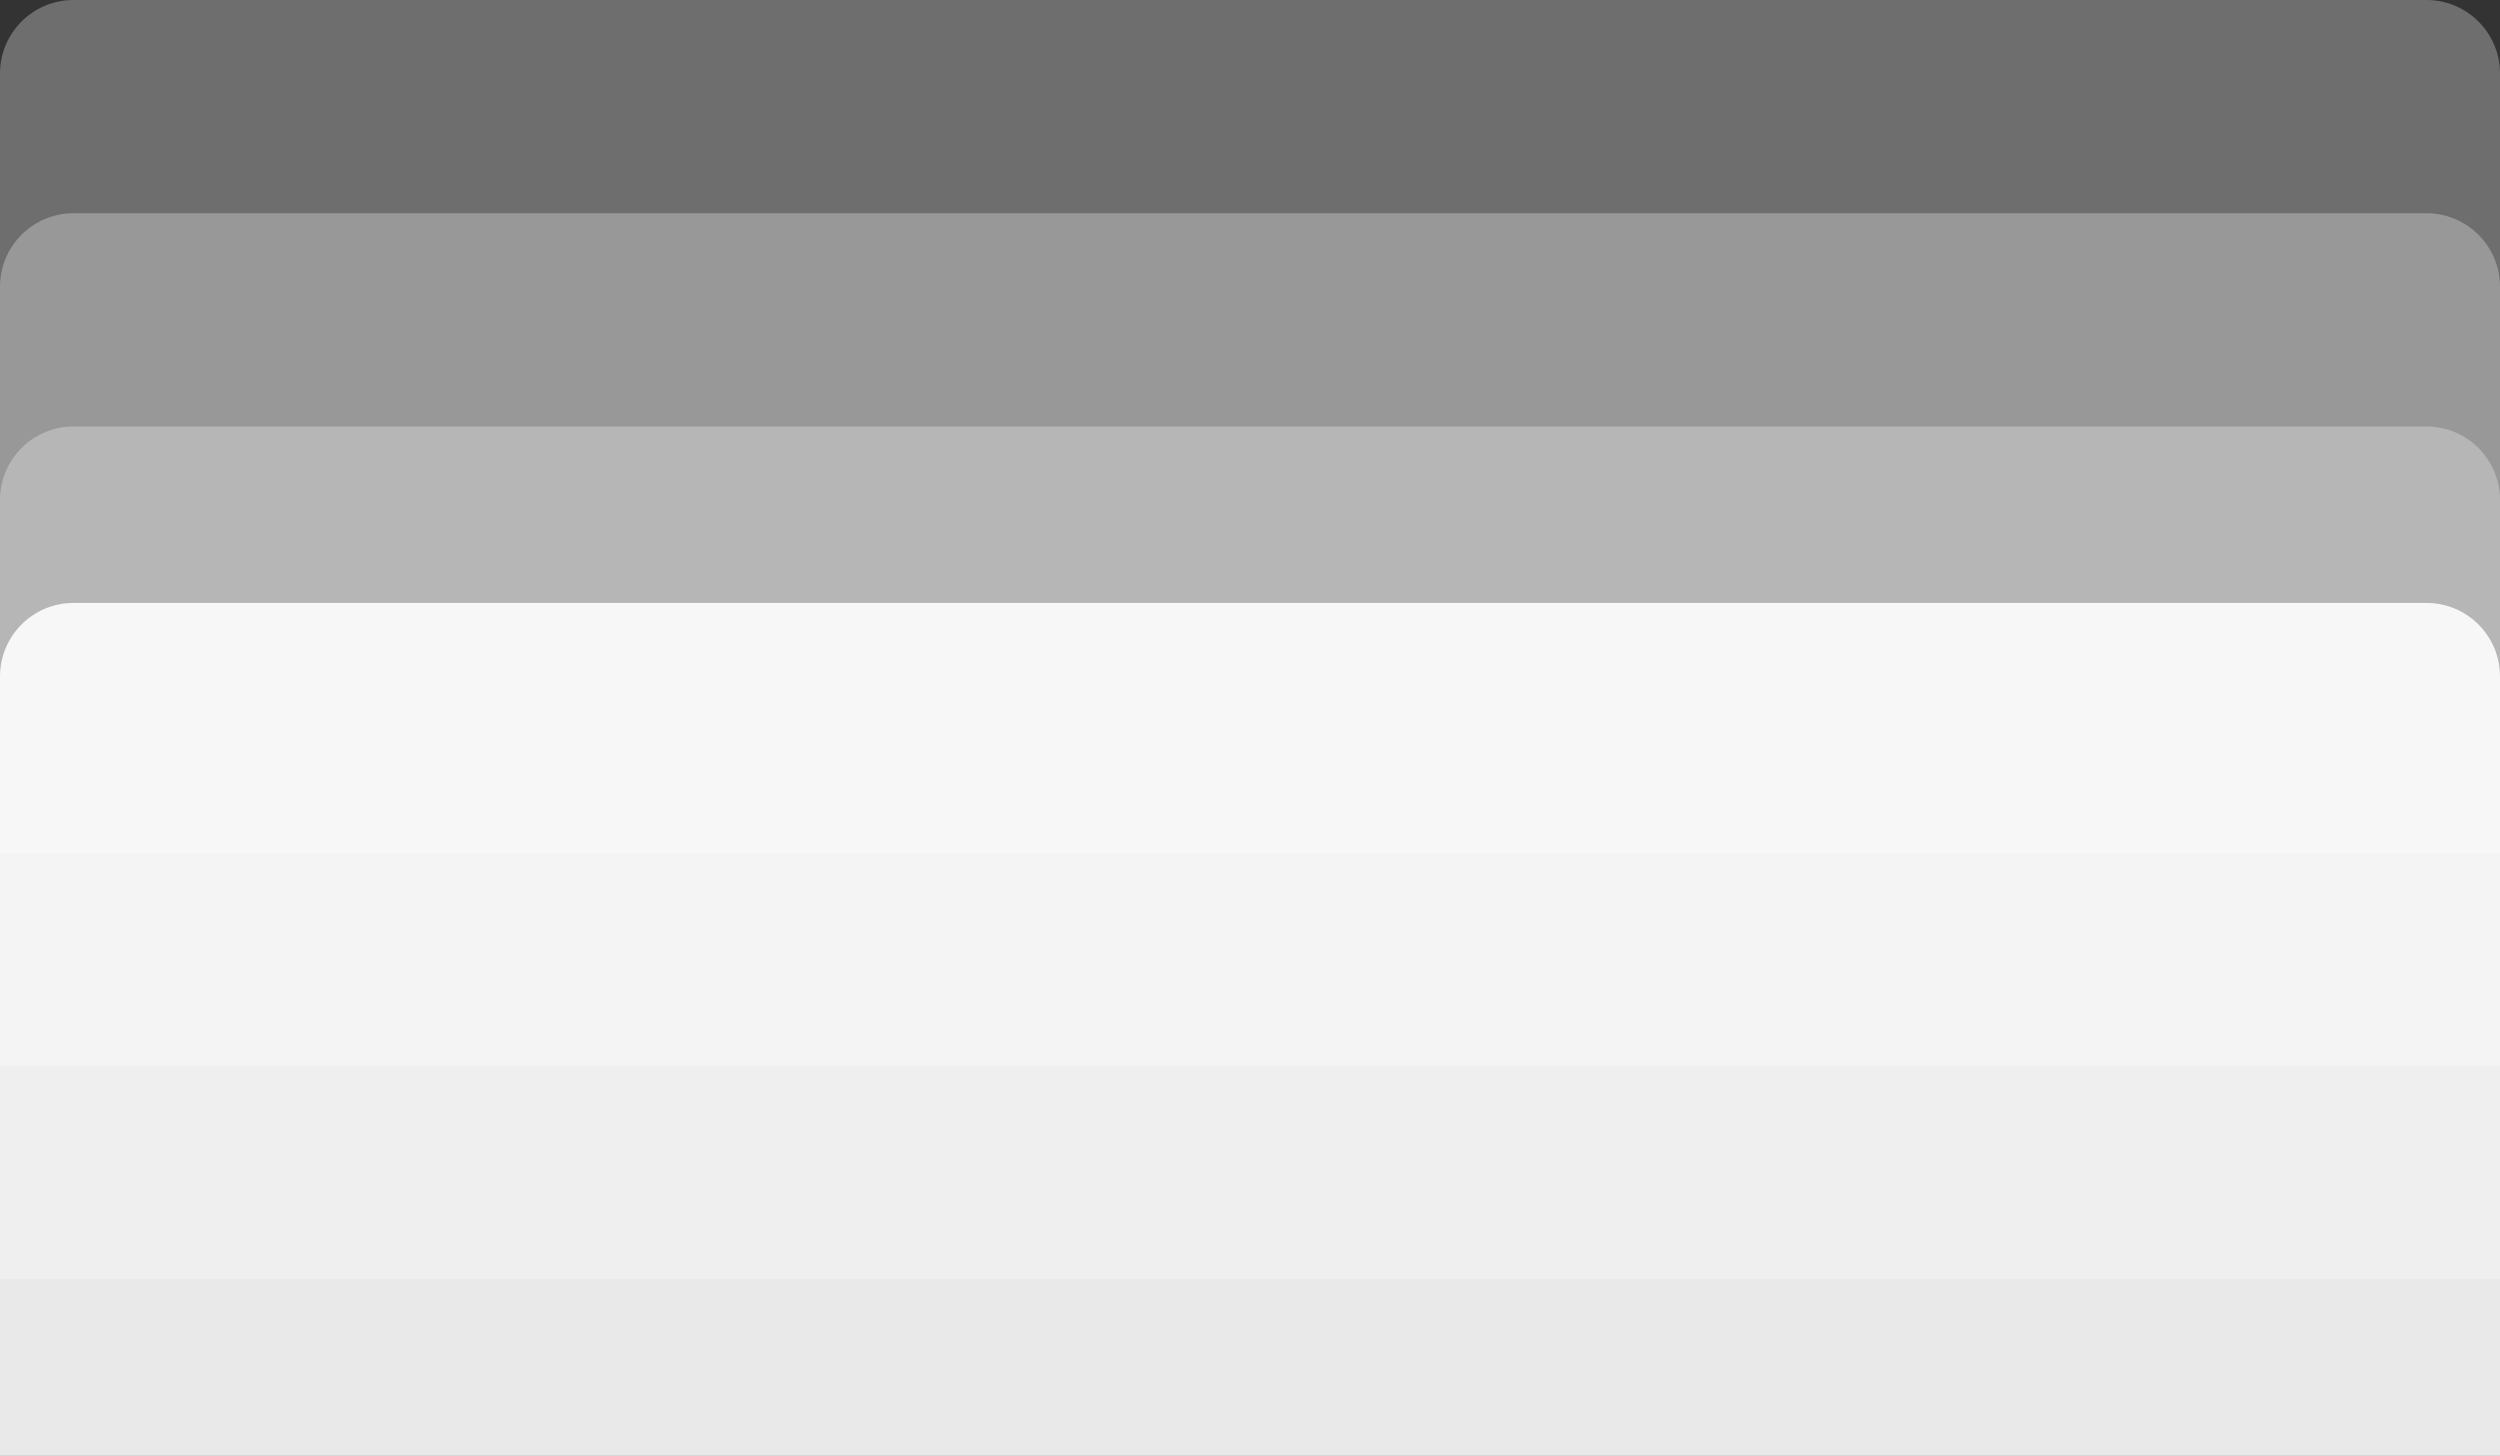
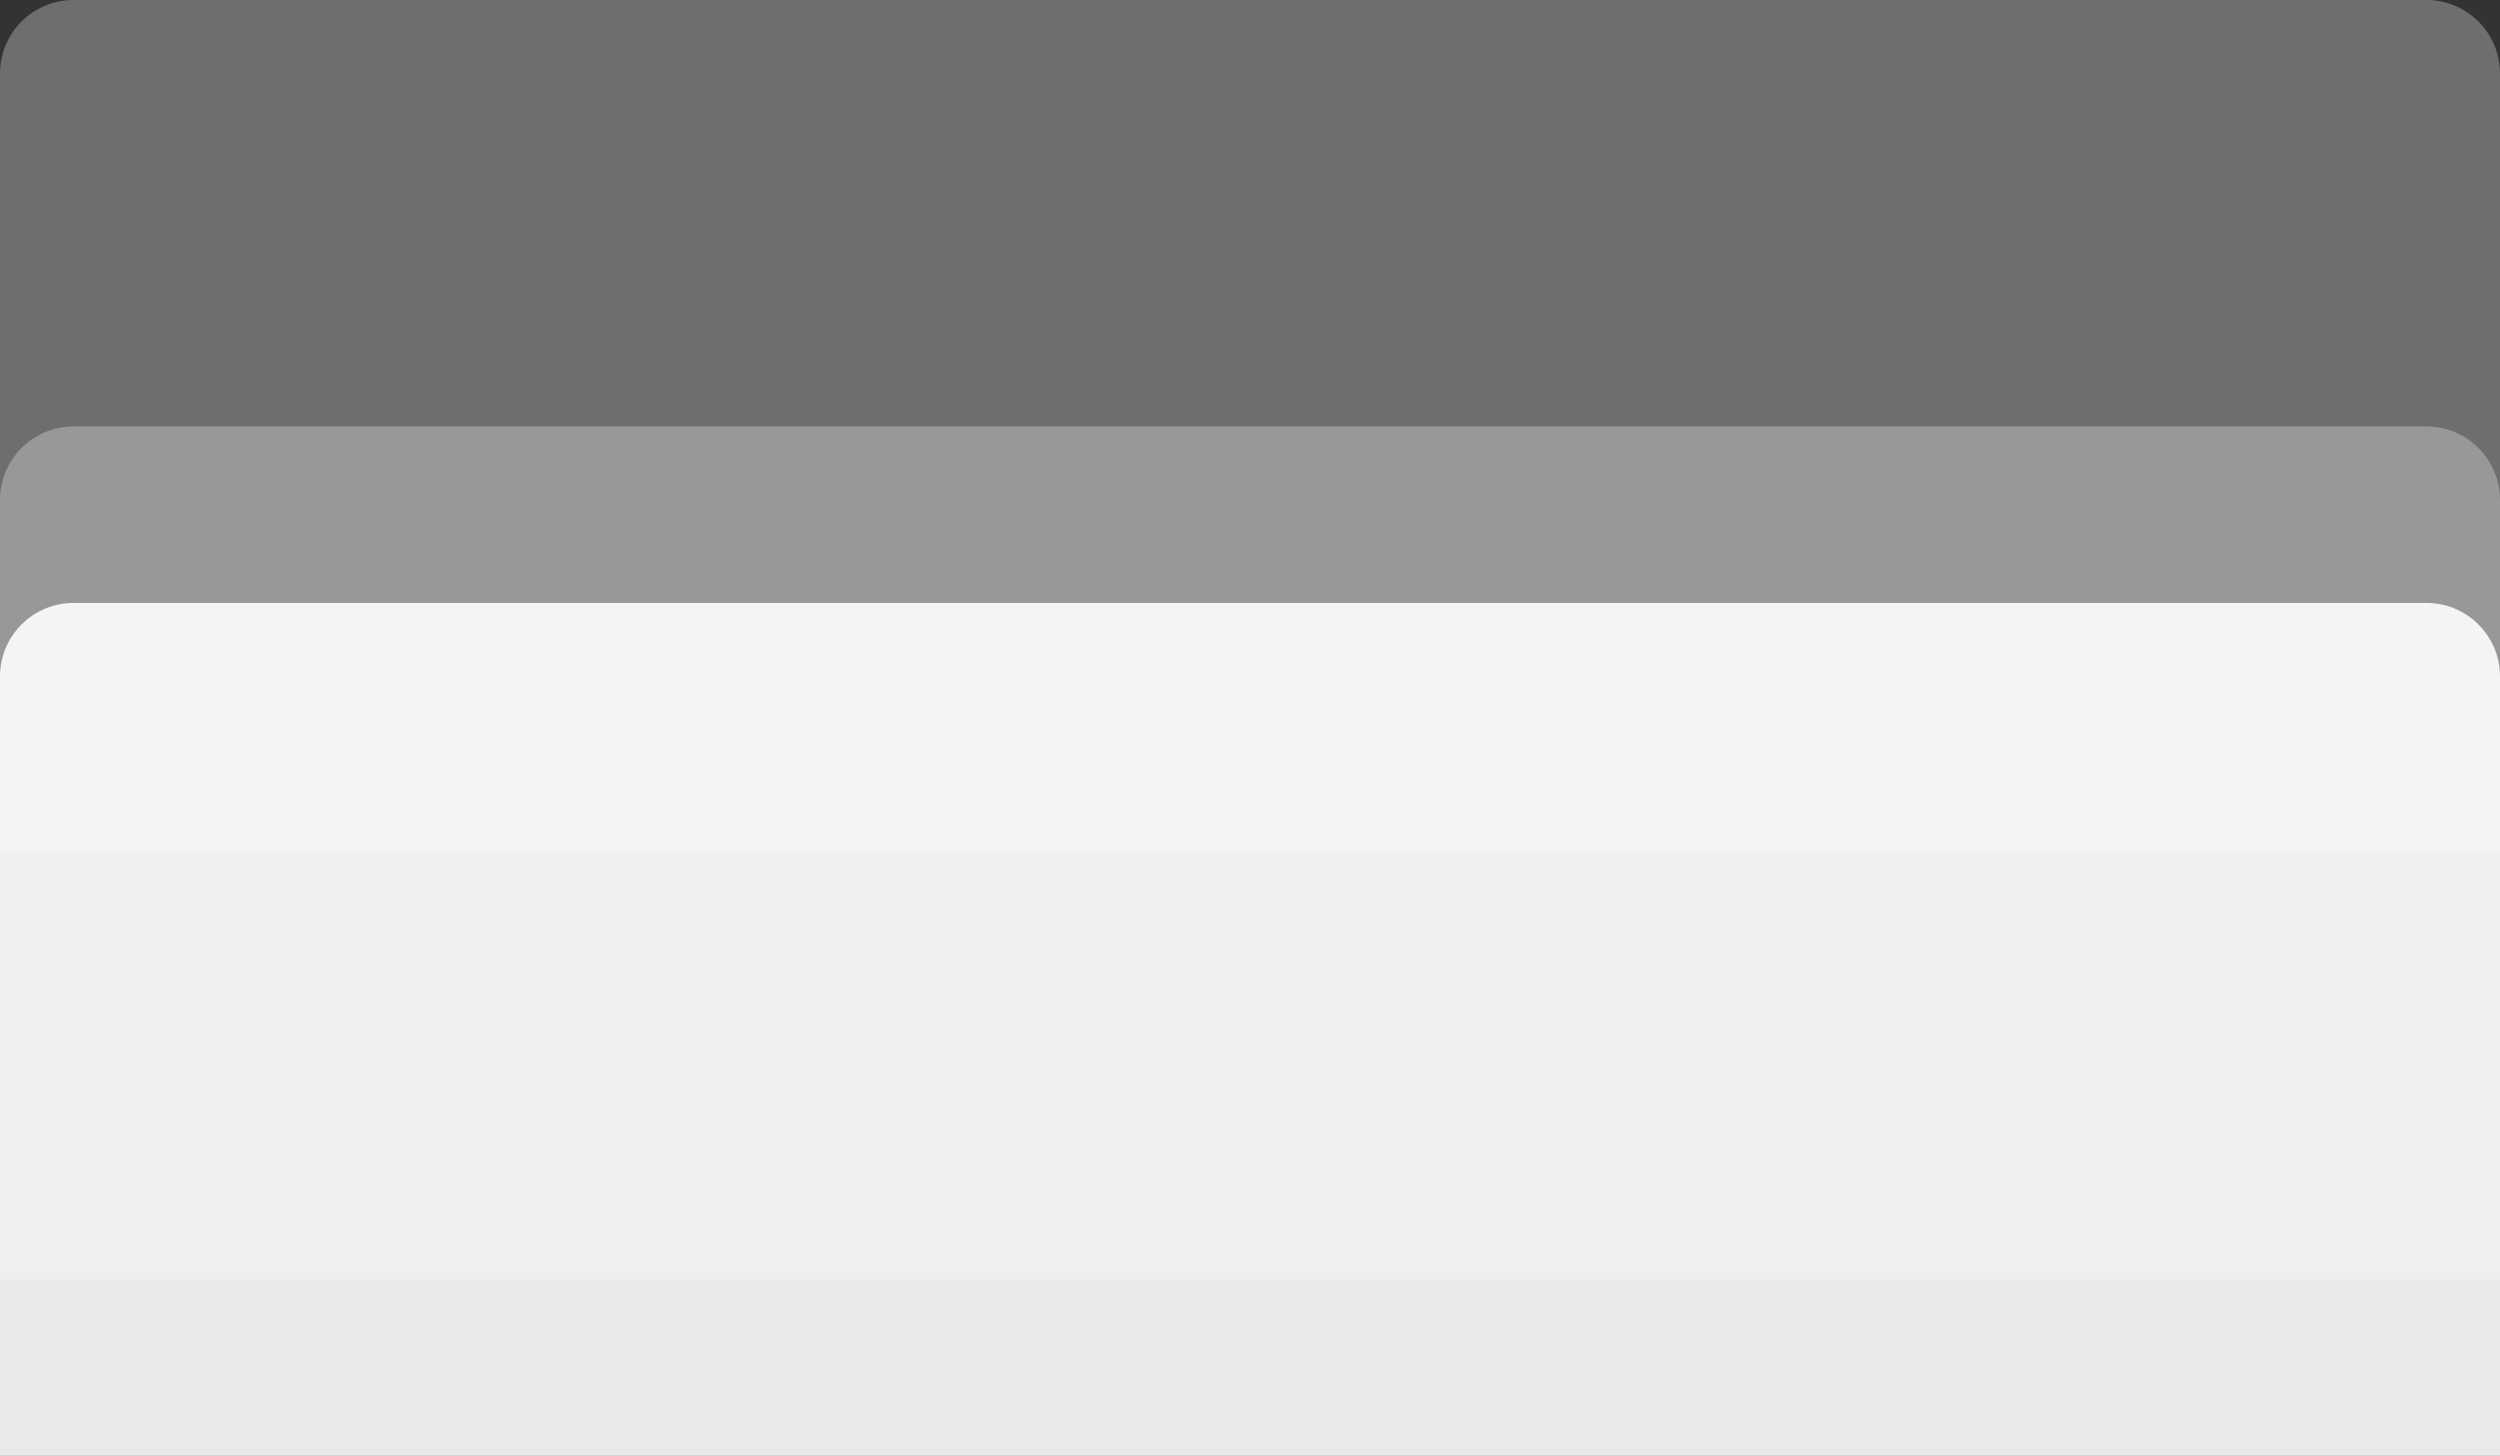
<svg xmlns="http://www.w3.org/2000/svg" width="340" height="198" viewBox="0 0 340 198" fill="none">
  <rect x="0" y="0" width="340" height="198" fill="#333333" stroke="none" />
  <path data-figma-bg-blur-radius="6.4" d="M0 10C0 4.477 4.477 0 10 0H330C335.523 0 340 4.477 340 10V116H0V10Z" fill="white" fill-opacity="0.29" />
-   <path data-figma-bg-blur-radius="6.4" d="M0 39C0 33.477 4.477 29 10 29H330C335.523 29 340 33.477 340 39V145H0V39Z" fill="white" fill-opacity="0.29" />
  <path data-figma-bg-blur-radius="6.4" d="M0 68C0 62.477 4.477 58 10 58H330C335.523 58 340 62.477 340 68V174H0V68Z" fill="white" fill-opacity="0.29" />
  <path data-figma-bg-blur-radius="6.4" d="M0 92C0 86.477 4.477 82 10 82H330C335.523 82 340 86.477 340 92V198H0V92Z" fill="white" fill-opacity="0.89" />
  <defs>
    <clipPath id="bgblur_0_959_1567_clip_path" transform="translate(6.4 6.4)">
-       <path d="M0 10C0 4.477 4.477 0 10 0H330C335.523 0 340 4.477 340 10V116H0V10Z" />
+       <path d="M0 10C0 4.477 4.477 0 10 0H330C335.523 0 340 4.477 340 10V116H0Z" />
    </clipPath>
    <clipPath id="bgblur_1_959_1567_clip_path" transform="translate(6.4 -22.6)">
      <path d="M0 39C0 33.477 4.477 29 10 29H330C335.523 29 340 33.477 340 39V145H0V39Z" />
    </clipPath>
    <clipPath id="bgblur_2_959_1567_clip_path" transform="translate(6.4 -51.6)">
      <path d="M0 68C0 62.477 4.477 58 10 58H330C335.523 58 340 62.477 340 68V174H0V68Z" />
    </clipPath>
    <clipPath id="bgblur_3_959_1567_clip_path" transform="translate(6.4 -75.6)">
      <path d="M0 92C0 86.477 4.477 82 10 82H330C335.523 82 340 86.477 340 92V198H0V92Z" />
    </clipPath>
  </defs>
</svg>